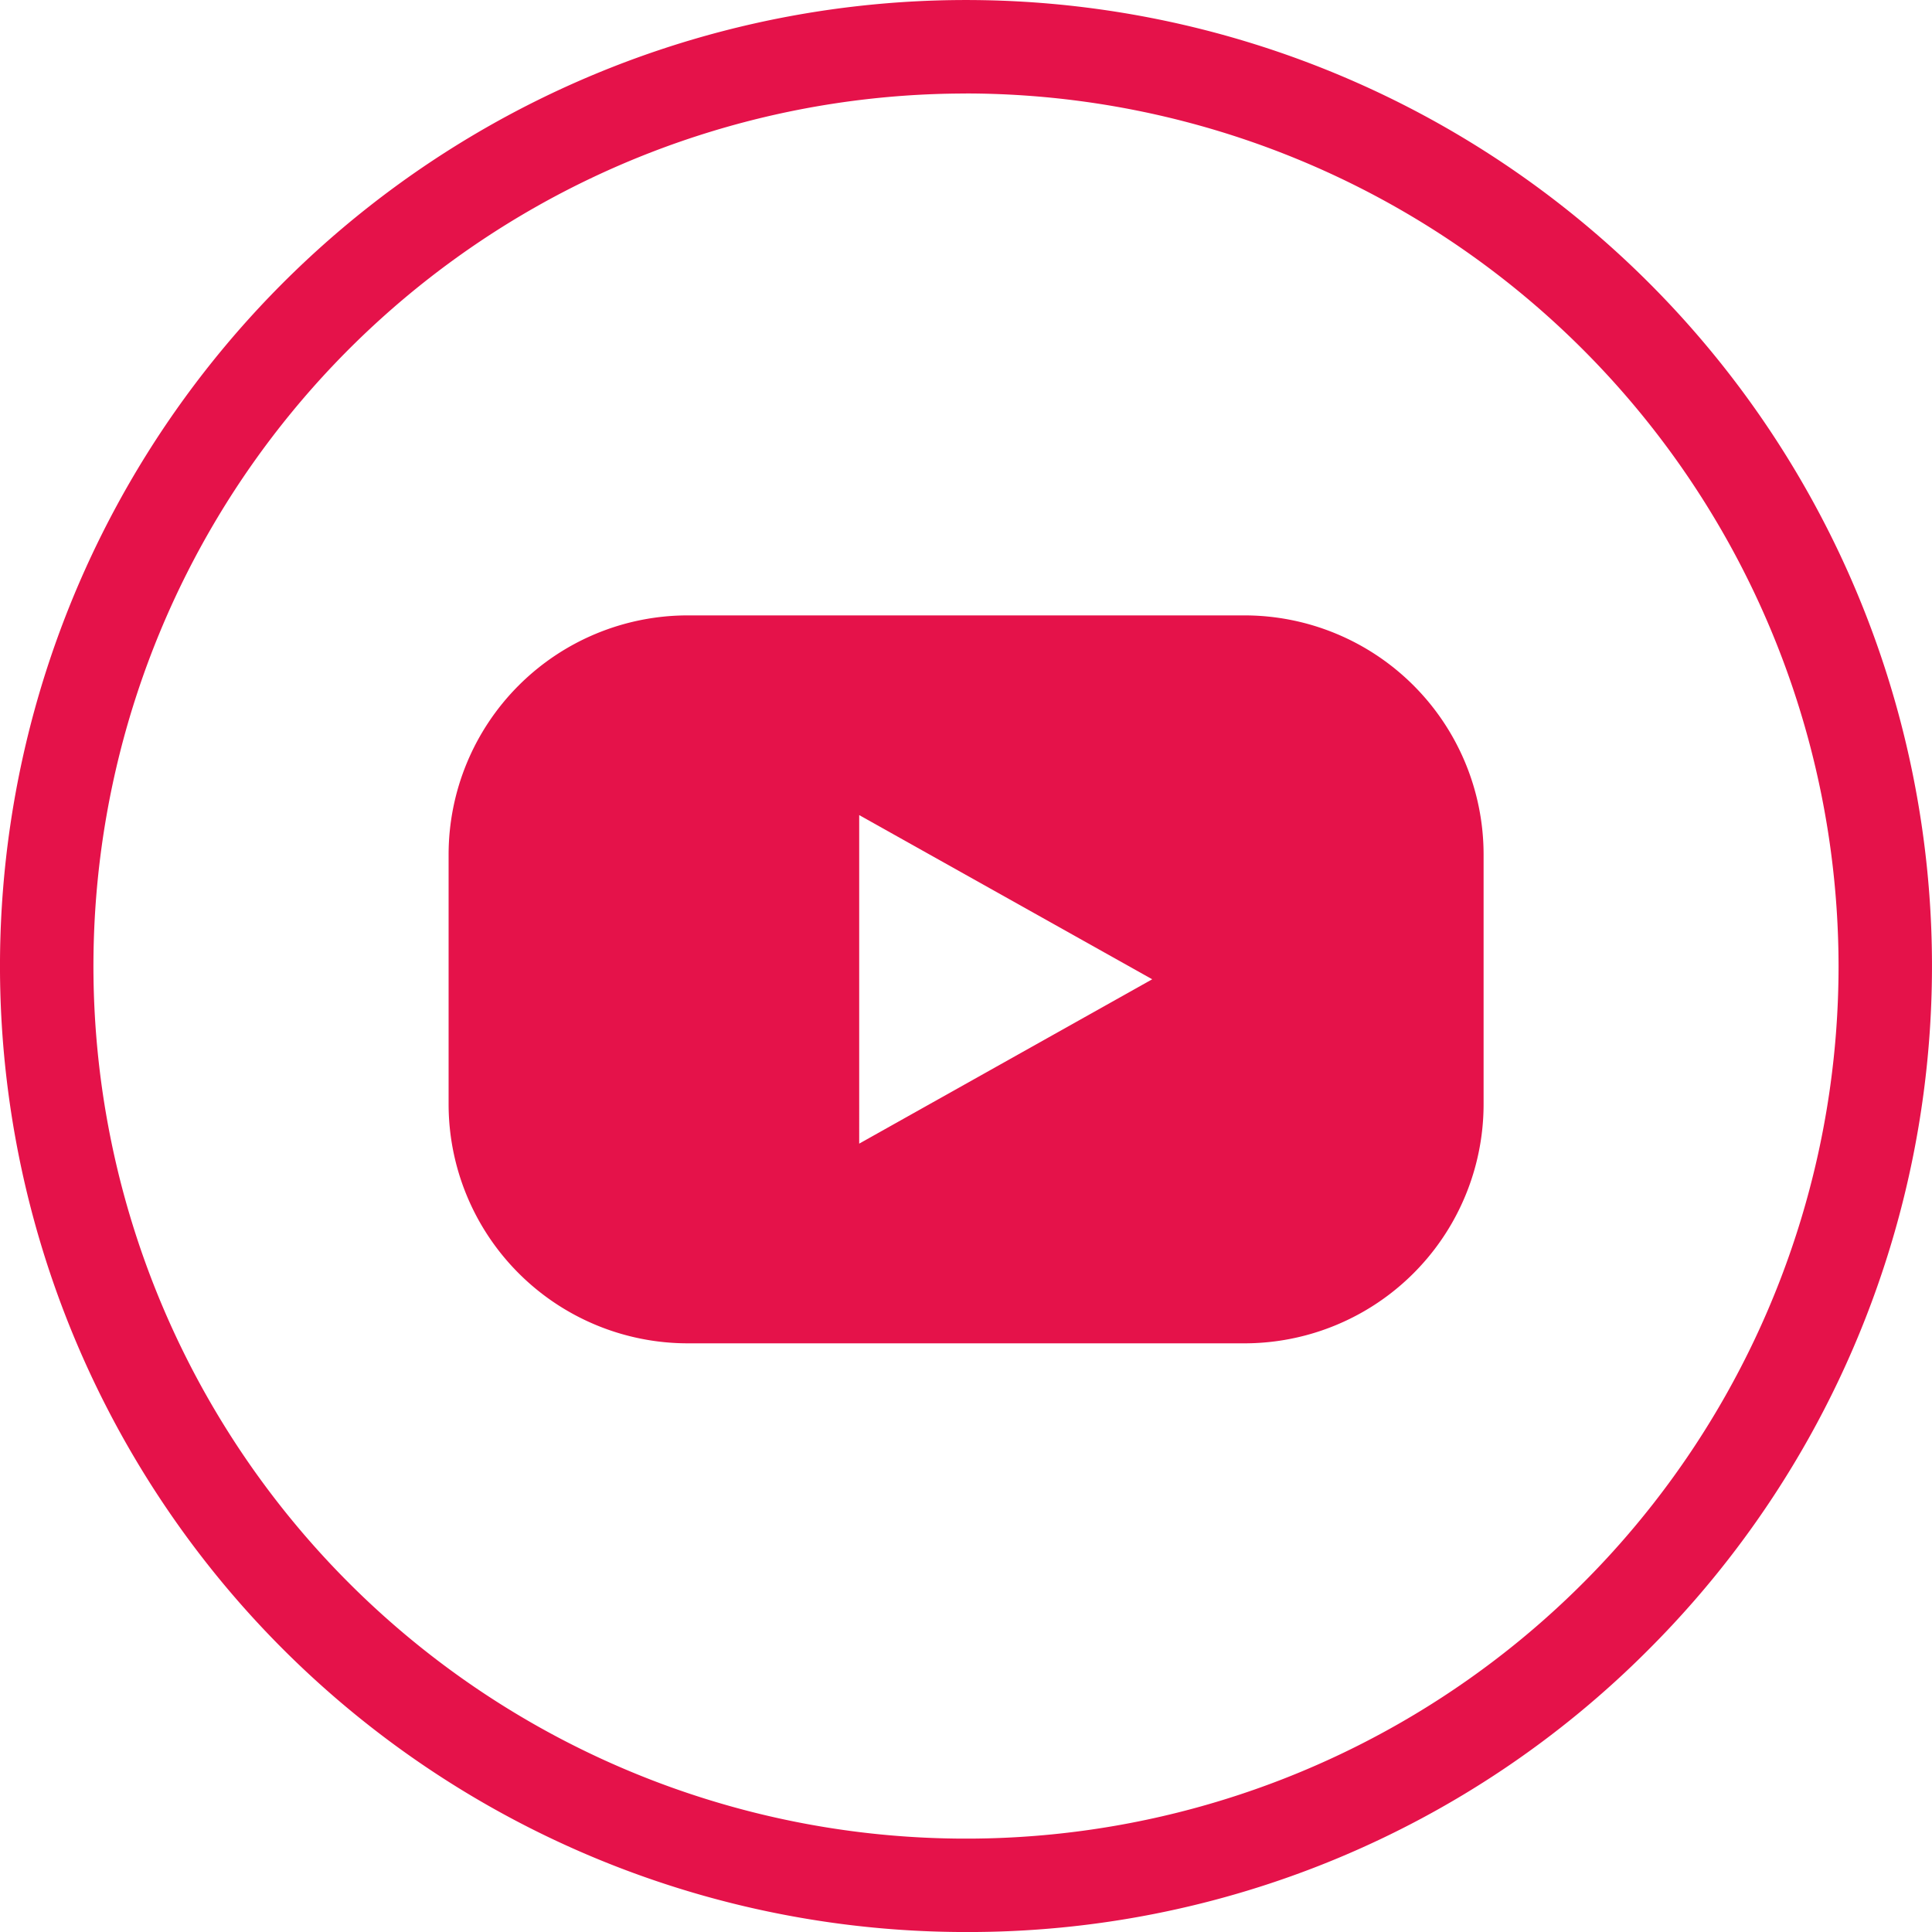
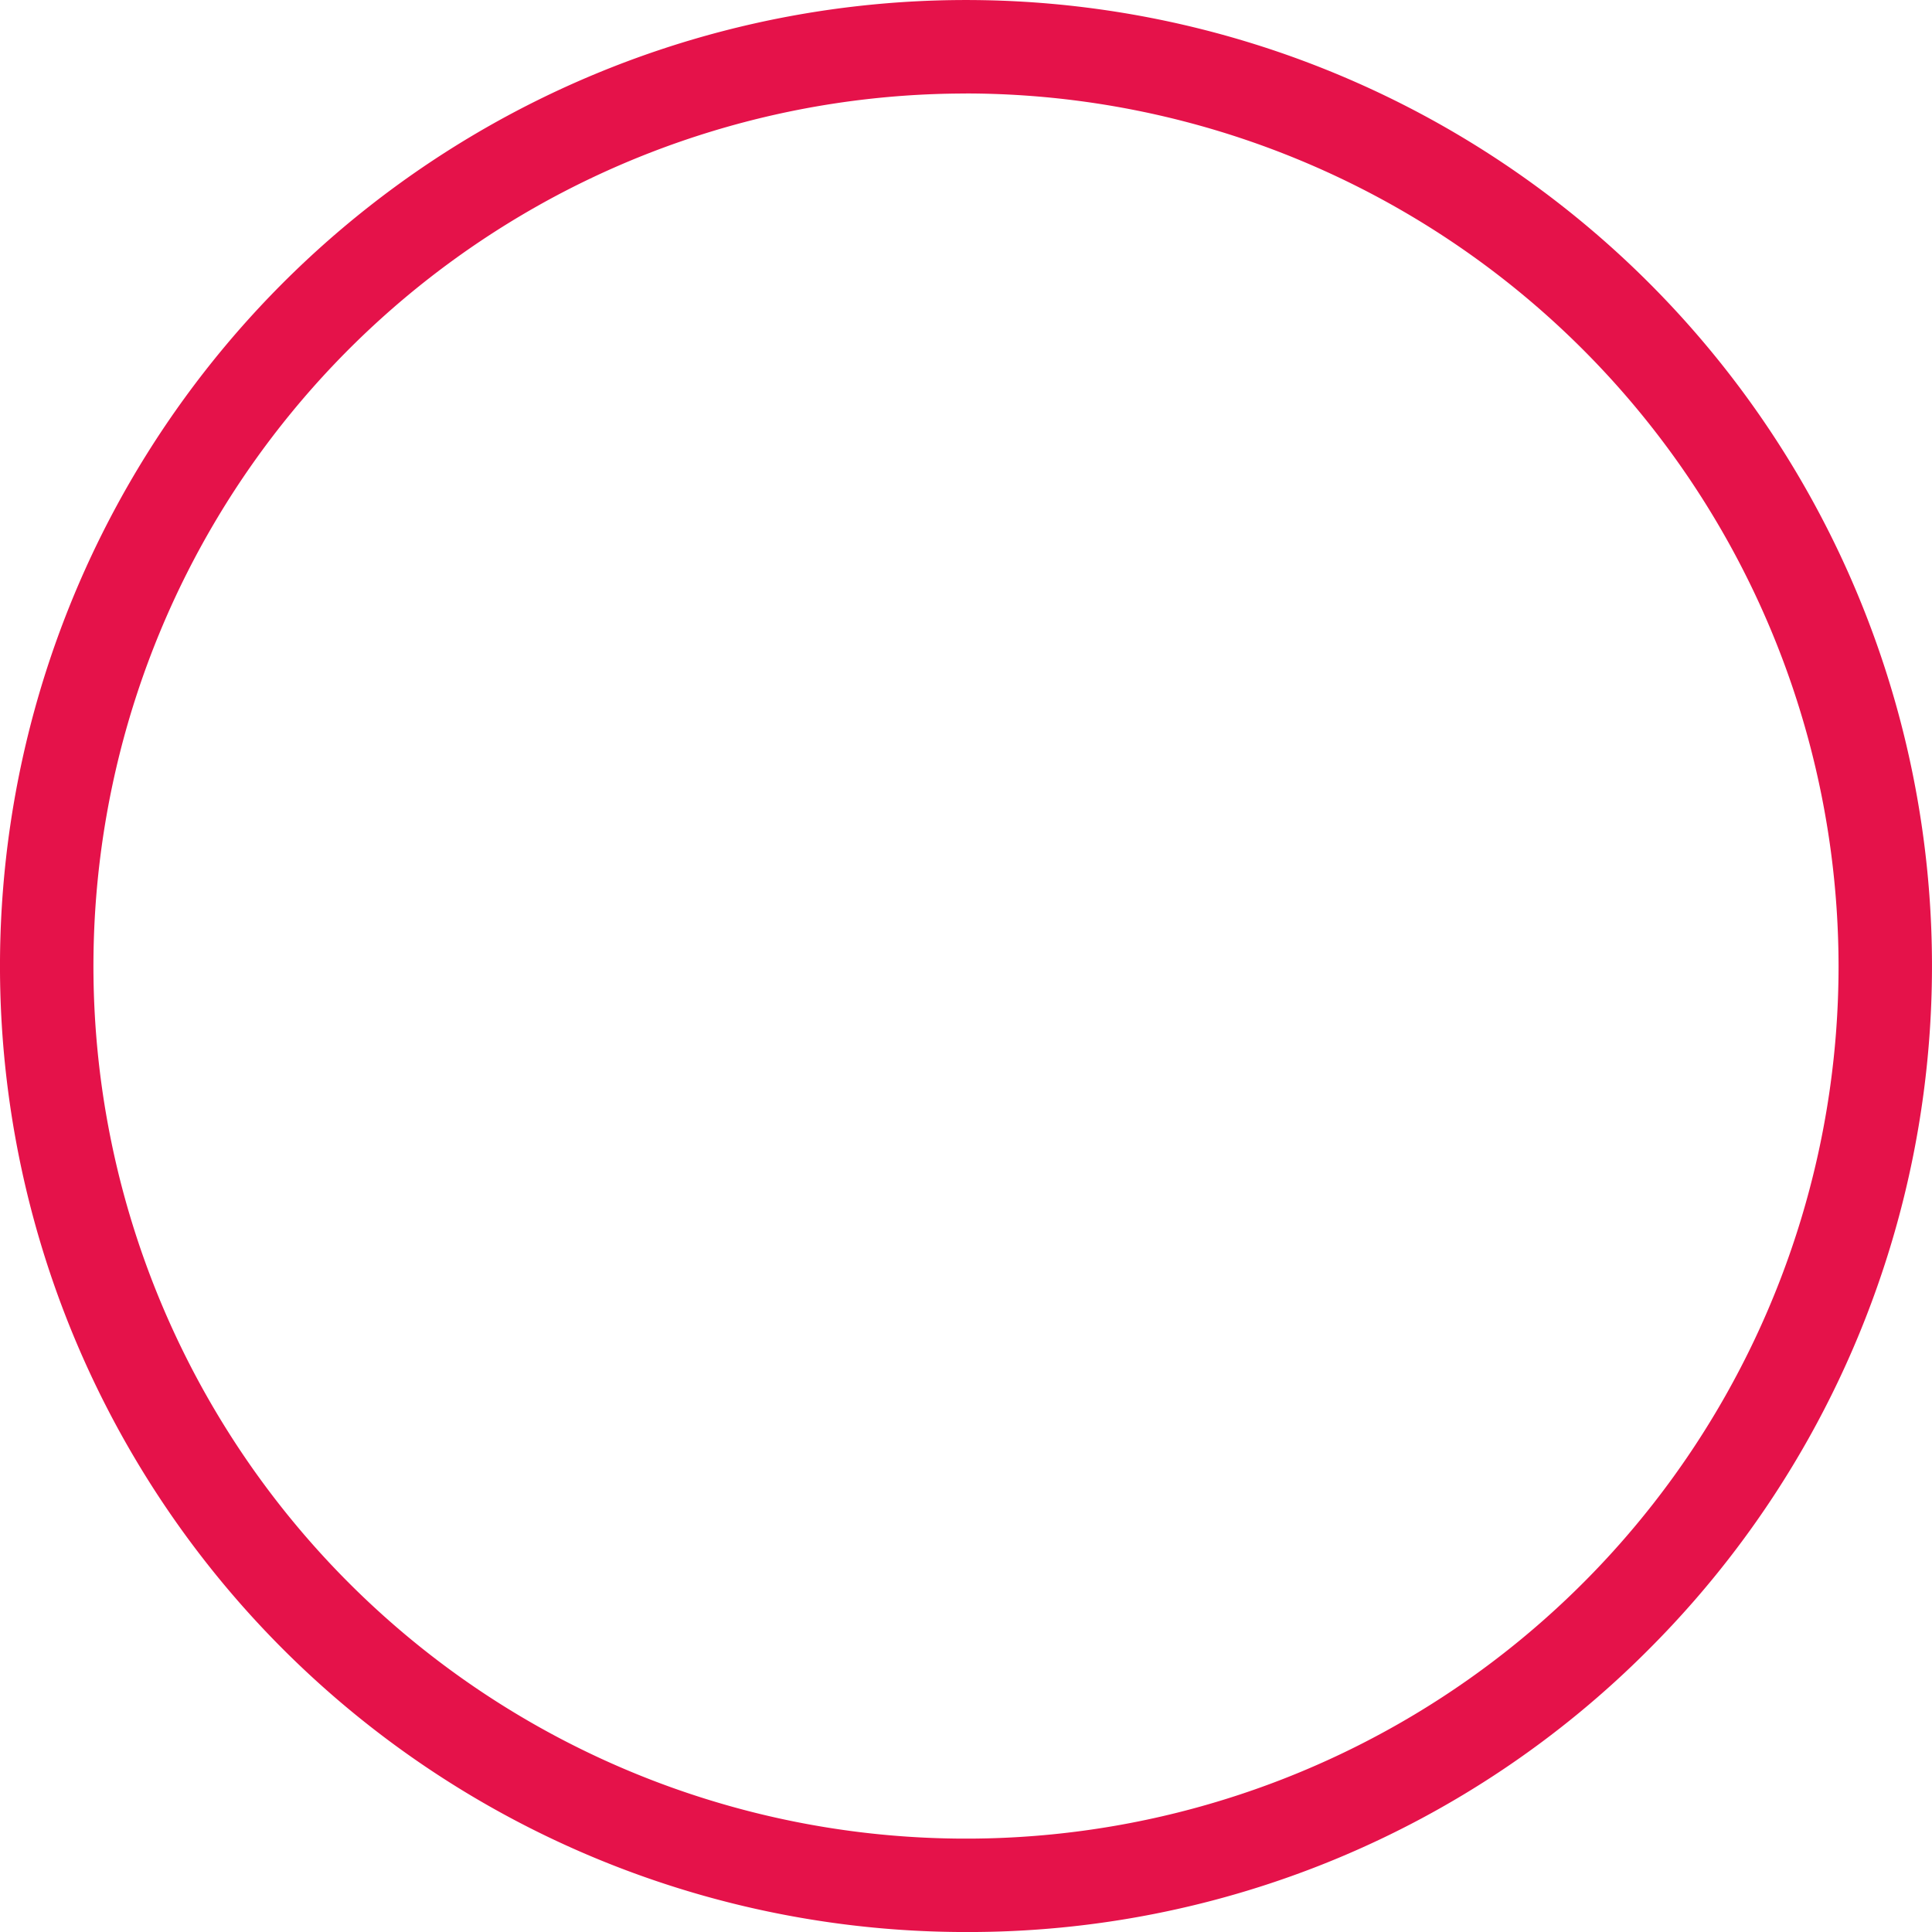
<svg xmlns="http://www.w3.org/2000/svg" id="Group_328" data-name="Group 328" width="77.658" height="77.658" viewBox="0 0 77.658 77.658">
  <g id="Group_8" data-name="Group 8" transform="translate(0 0)">
    <path id="Path_68" data-name="Path 68" d="M1180.858,167.424a38.829,38.829,0,1,1,27.456-11.373A38.575,38.575,0,0,1,1180.858,167.424Zm0-73.9a35.073,35.073,0,1,0,35.073,35.073A35.112,35.112,0,0,0,1180.858,93.522Z" transform="translate(-1142.029 -89.765)" fill="#e5124a" />
  </g>
-   <path id="Path_69" data-name="Path 69" d="M1274.8,228.041h-22.372a9.616,9.616,0,0,0-9.615,9.615v10.03a9.616,9.616,0,0,0,9.615,9.615H1274.8a9.615,9.615,0,0,0,9.615-9.615v-10.03A9.615,9.615,0,0,0,1274.8,228.041Zm-15.483,21.233V236.068l11.778,6.6Z" transform="translate(-1224.781 -203.305)" fill="#e5124a" />
</svg>